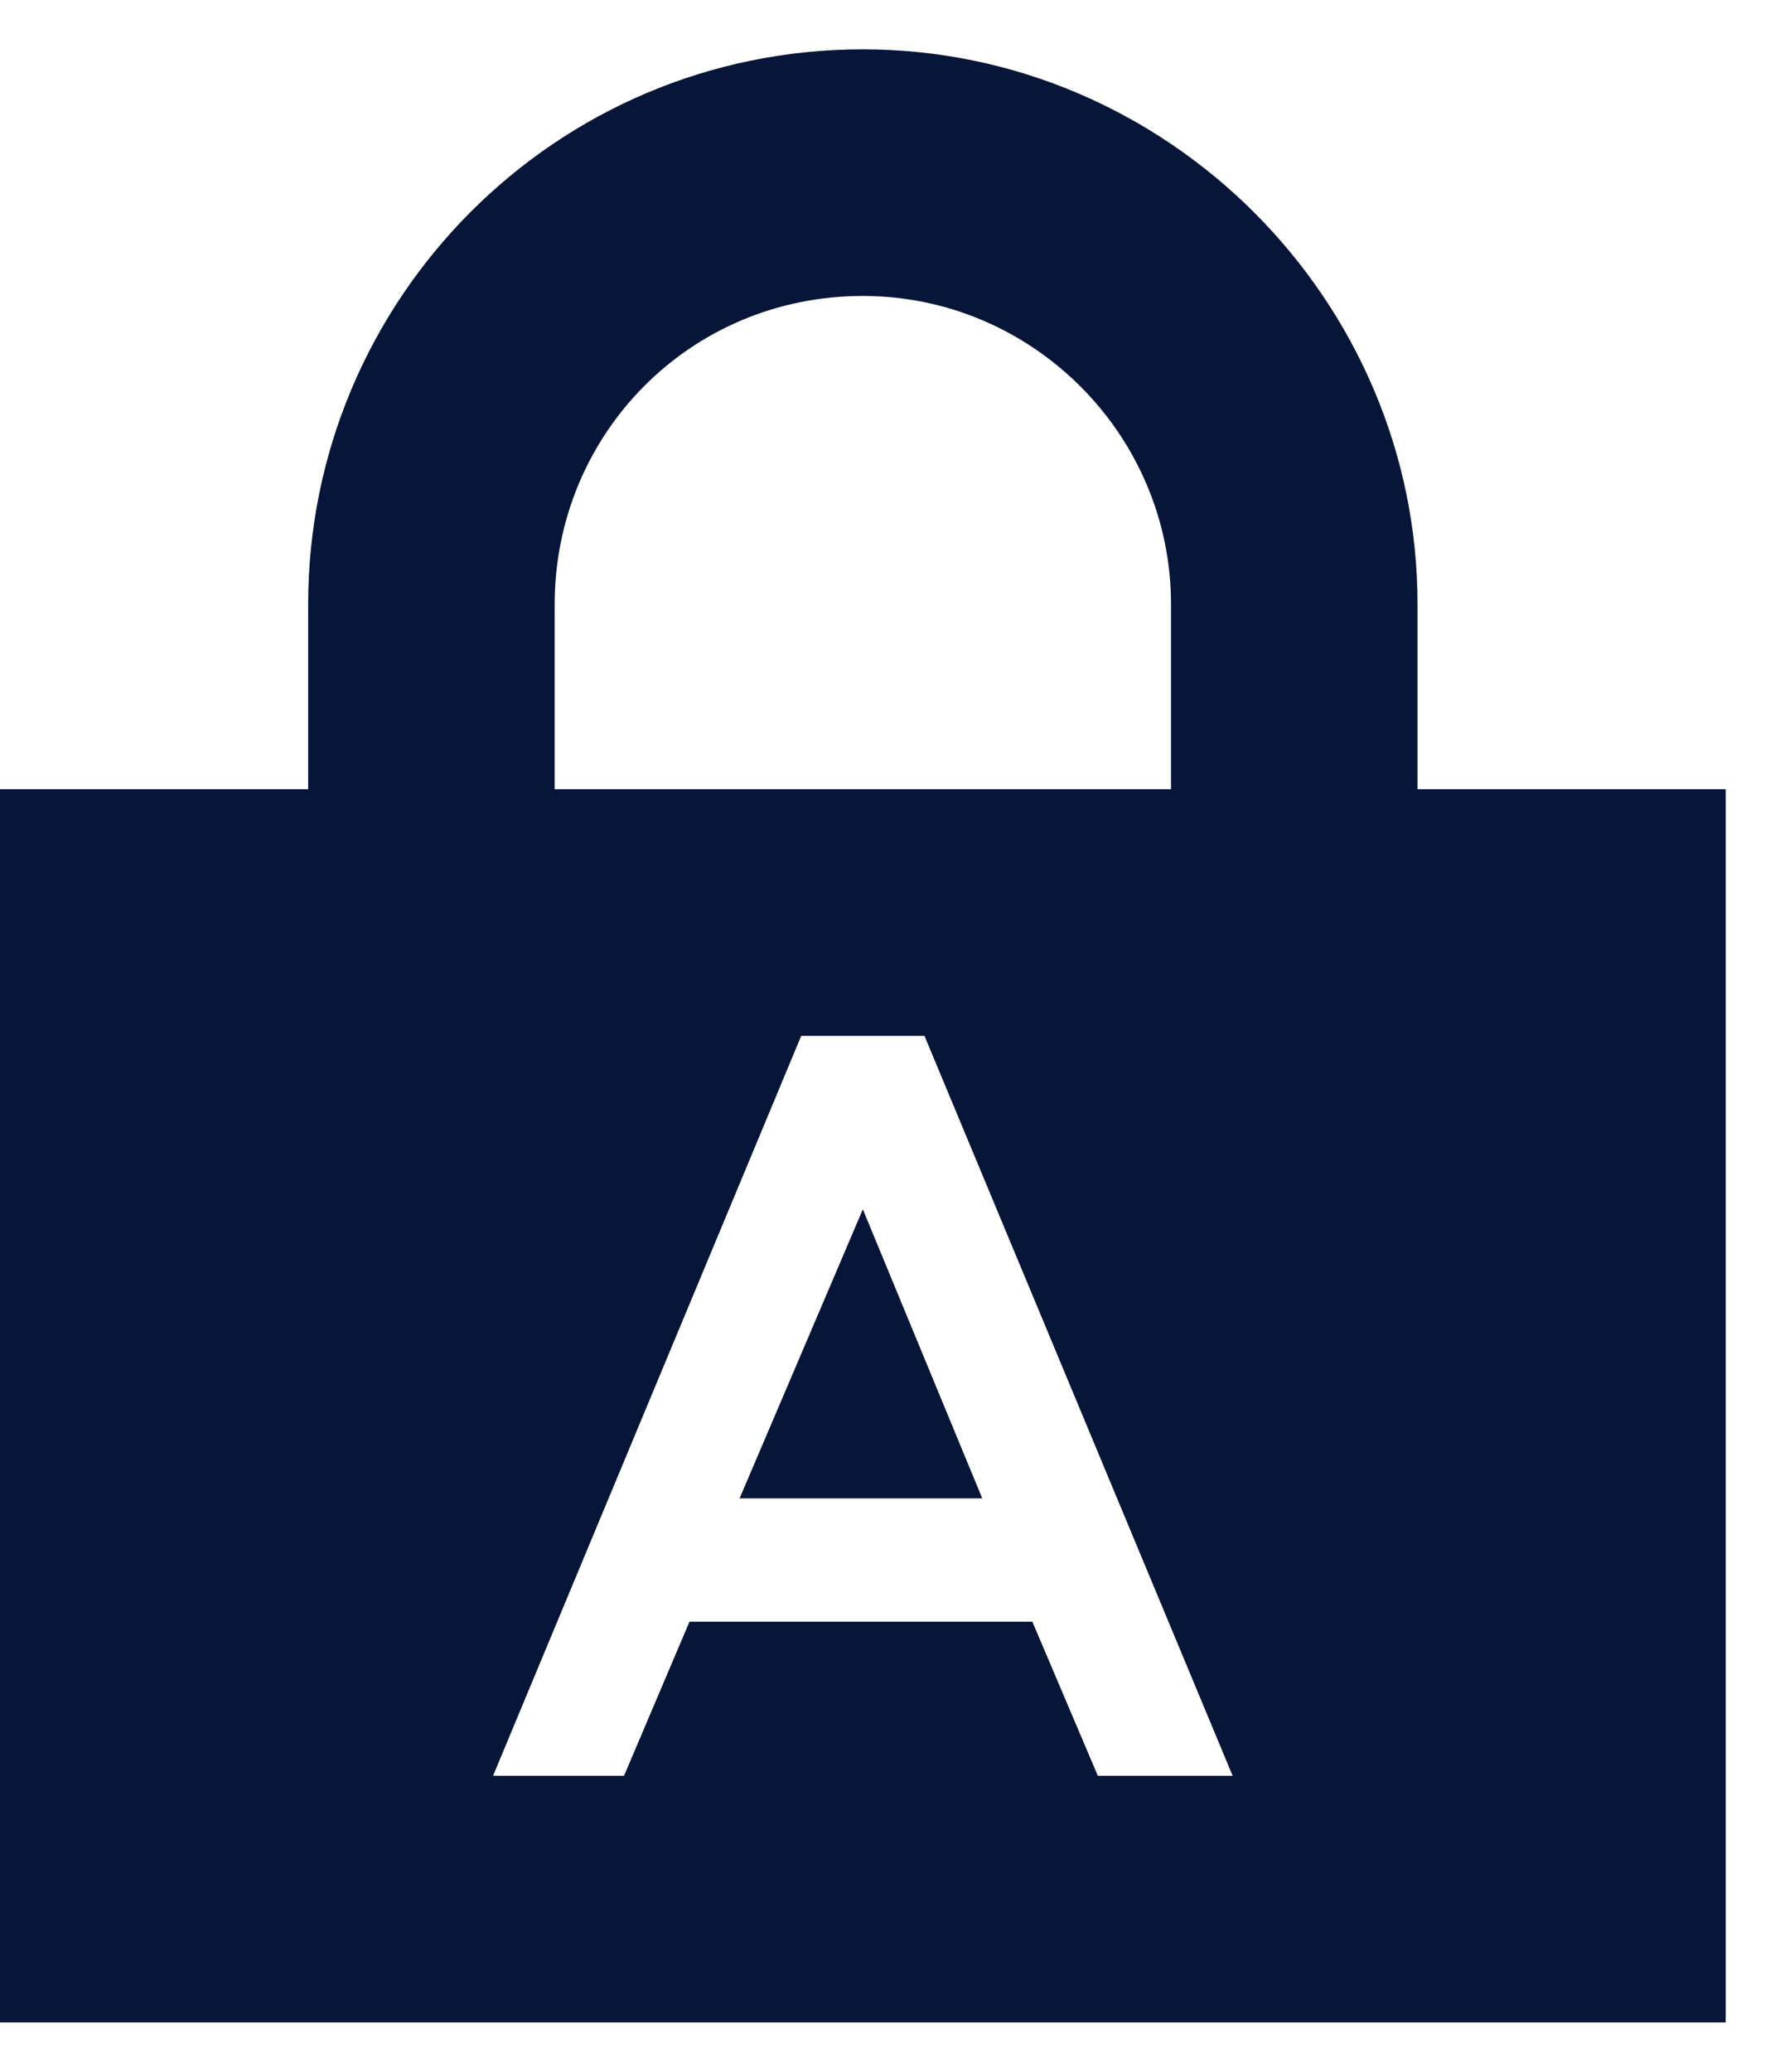
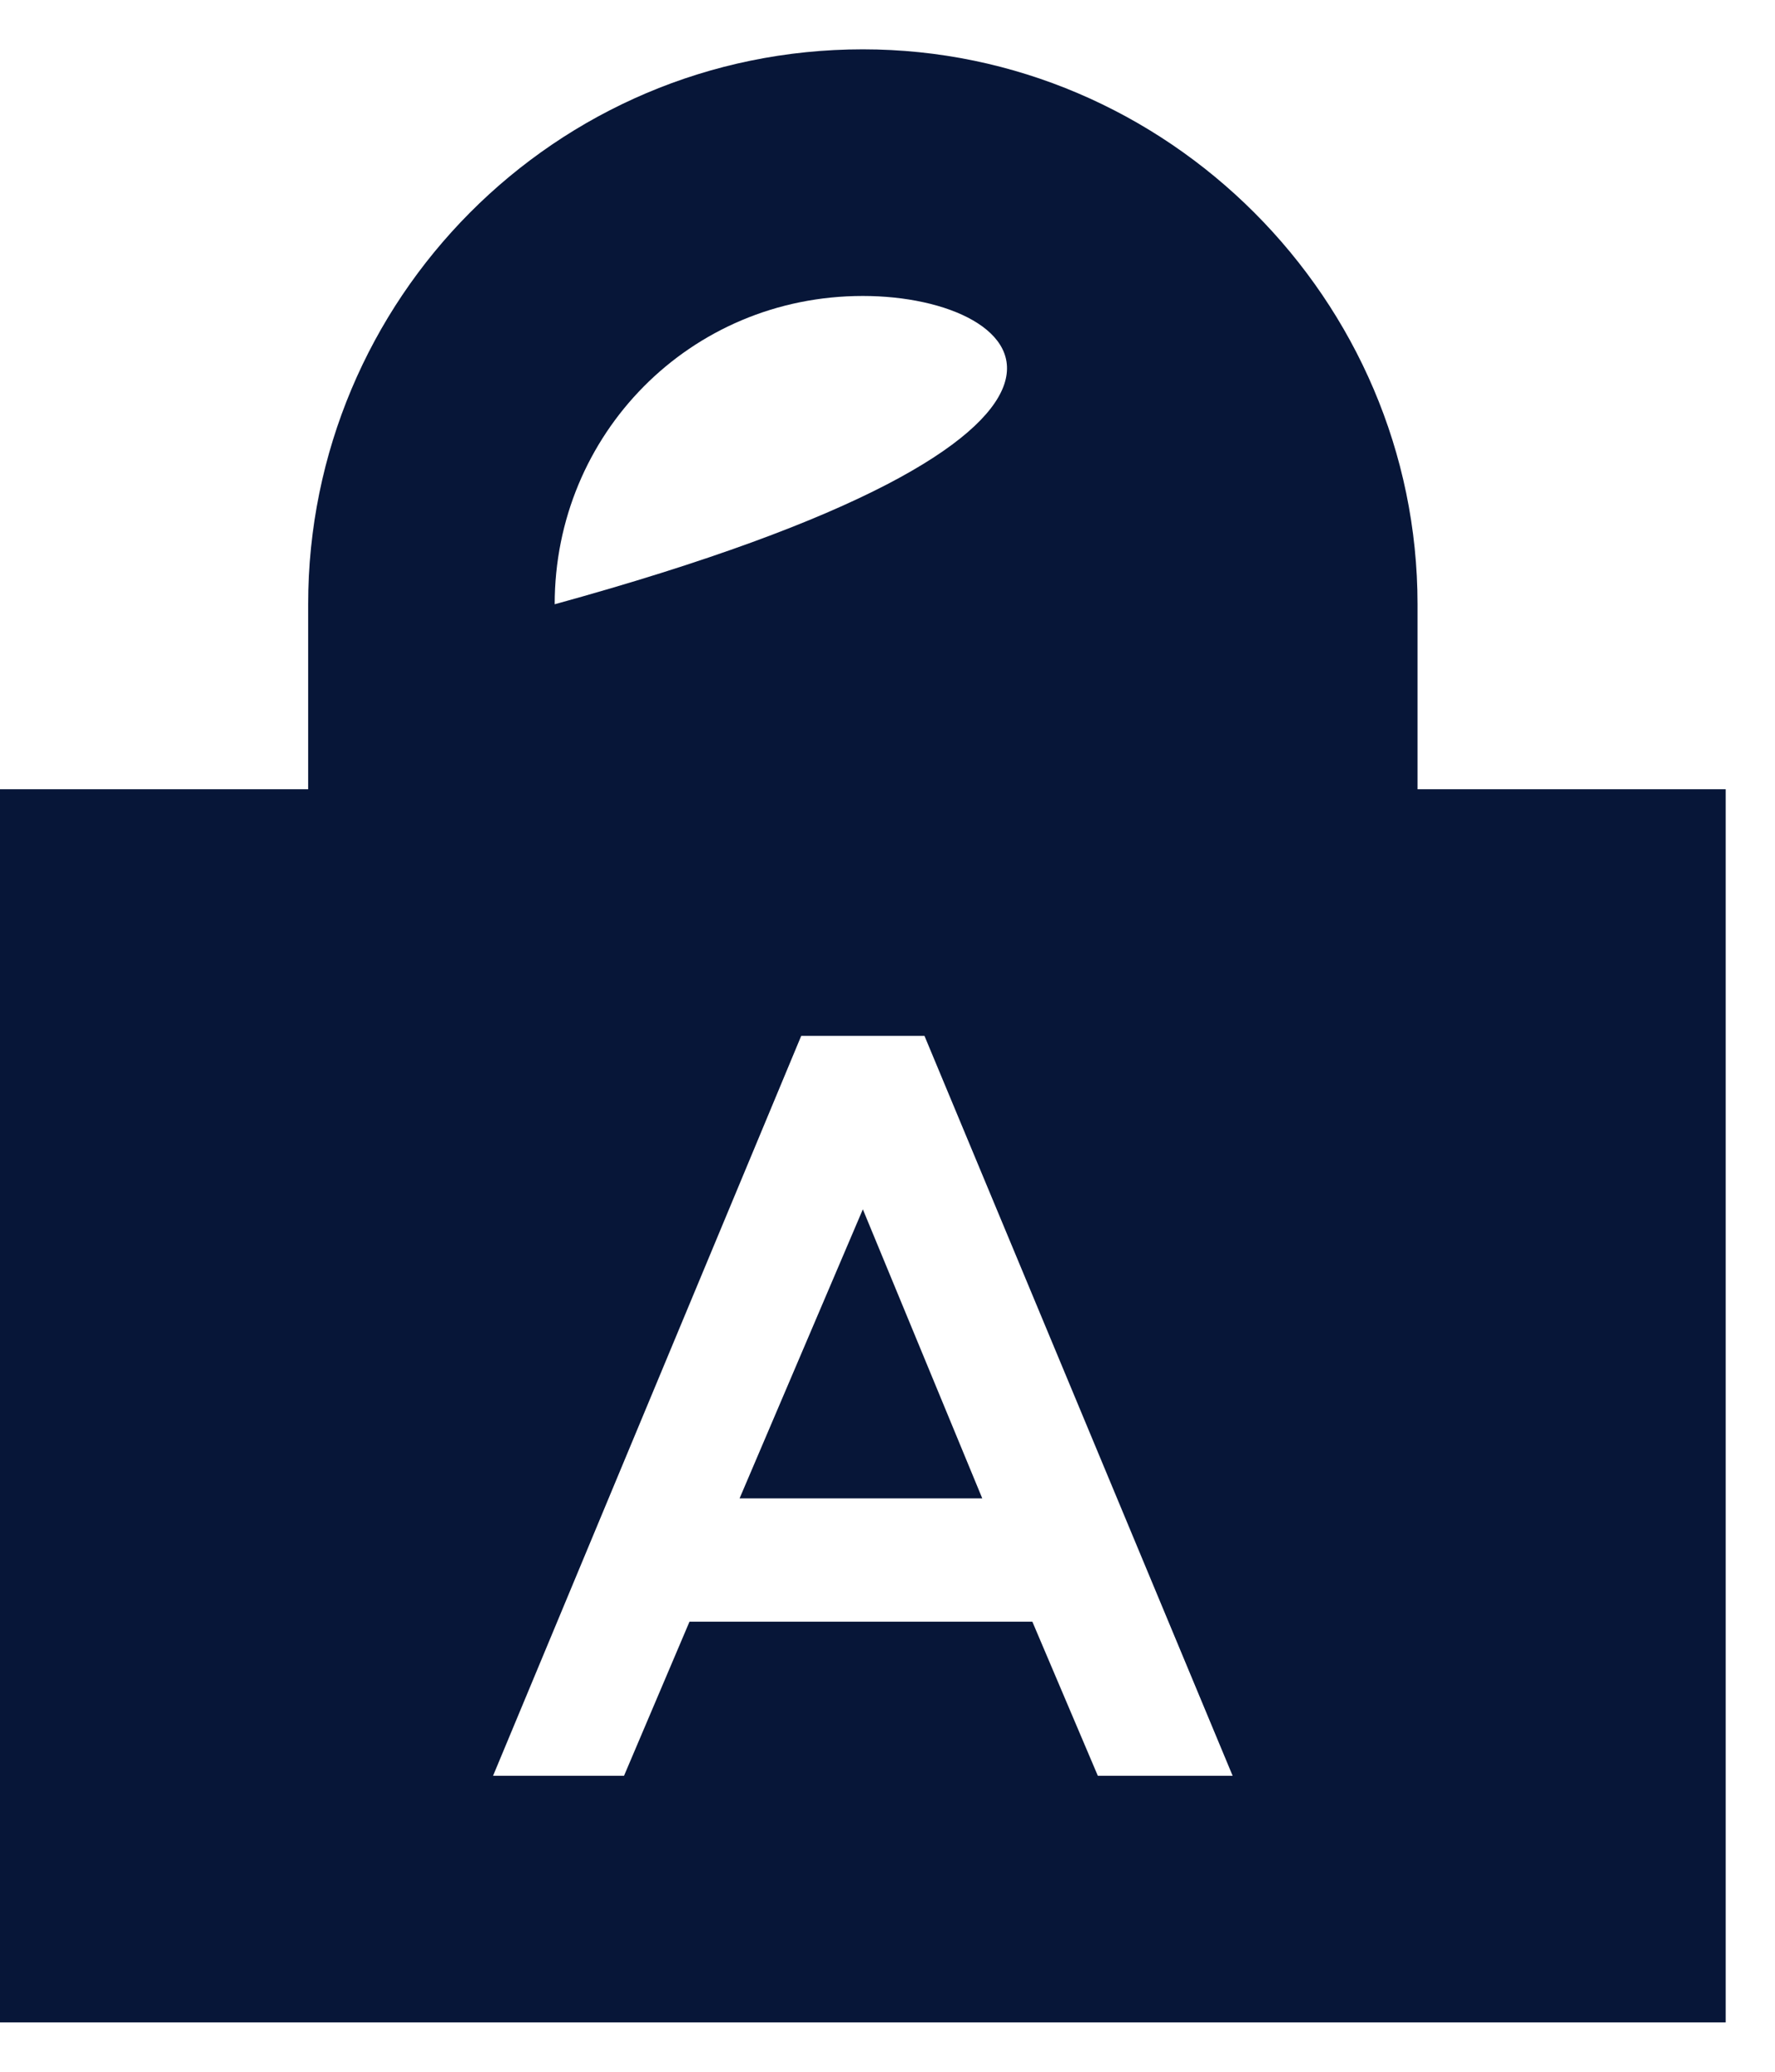
<svg xmlns="http://www.w3.org/2000/svg" width="18" height="21" viewBox="0 0 18 21" fill="none">
-   <path d="M5.625 6.125V8H11.875V6.125C11.875 4.406 10.469 3 8.75 3C6.992 3 5.625 4.406 5.625 6.125ZM3.125 8V6.125C3.125 3.039 5.625 0.5 8.75 0.5C11.836 0.5 14.375 3.039 14.375 6.125V8H17.5V20.5H0V8H3.125ZM10.469 16.438L11.133 18H12.5L9.375 10.5H8.125L5 18H6.328L6.992 16.438H10.469ZM9.961 15.188H7.5L8.75 12.258L9.961 15.188Z" fill="#071638" />
+   <path d="M5.625 6.125V8V6.125C11.875 4.406 10.469 3 8.75 3C6.992 3 5.625 4.406 5.625 6.125ZM3.125 8V6.125C3.125 3.039 5.625 0.5 8.75 0.5C11.836 0.5 14.375 3.039 14.375 6.125V8H17.5V20.5H0V8H3.125ZM10.469 16.438L11.133 18H12.5L9.375 10.5H8.125L5 18H6.328L6.992 16.438H10.469ZM9.961 15.188H7.5L8.75 12.258L9.961 15.188Z" fill="#071638" />
</svg>